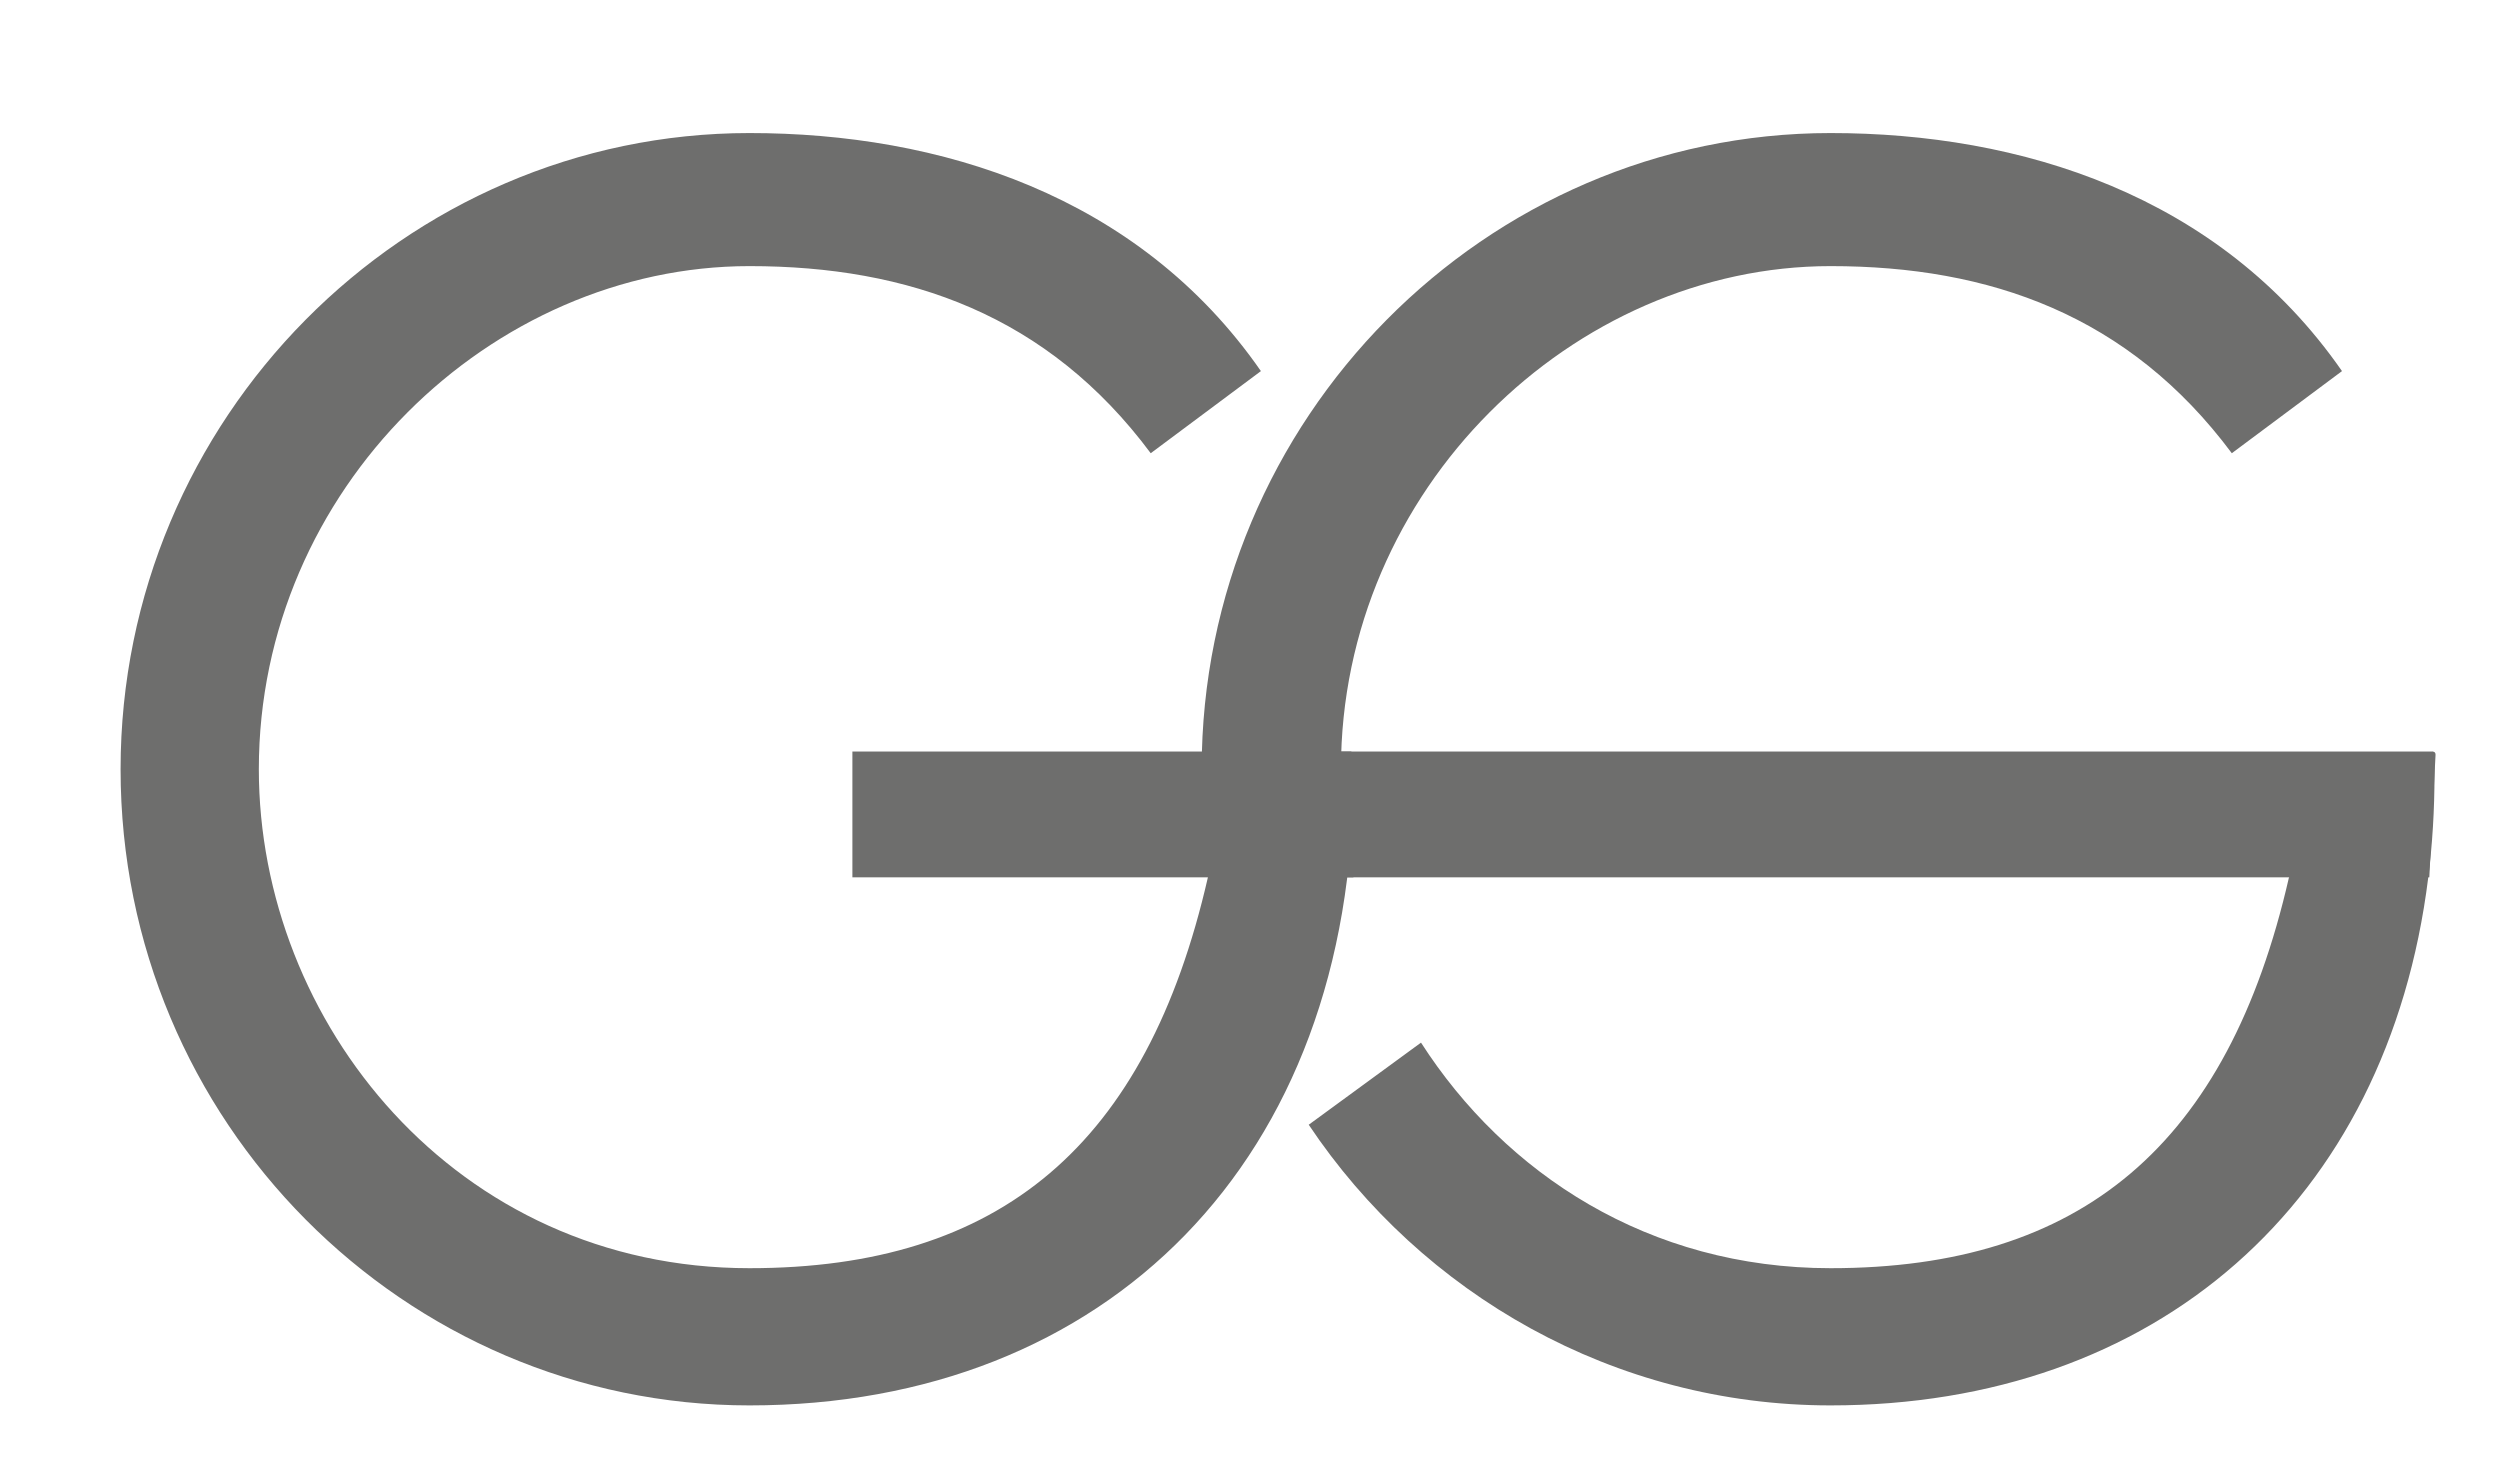
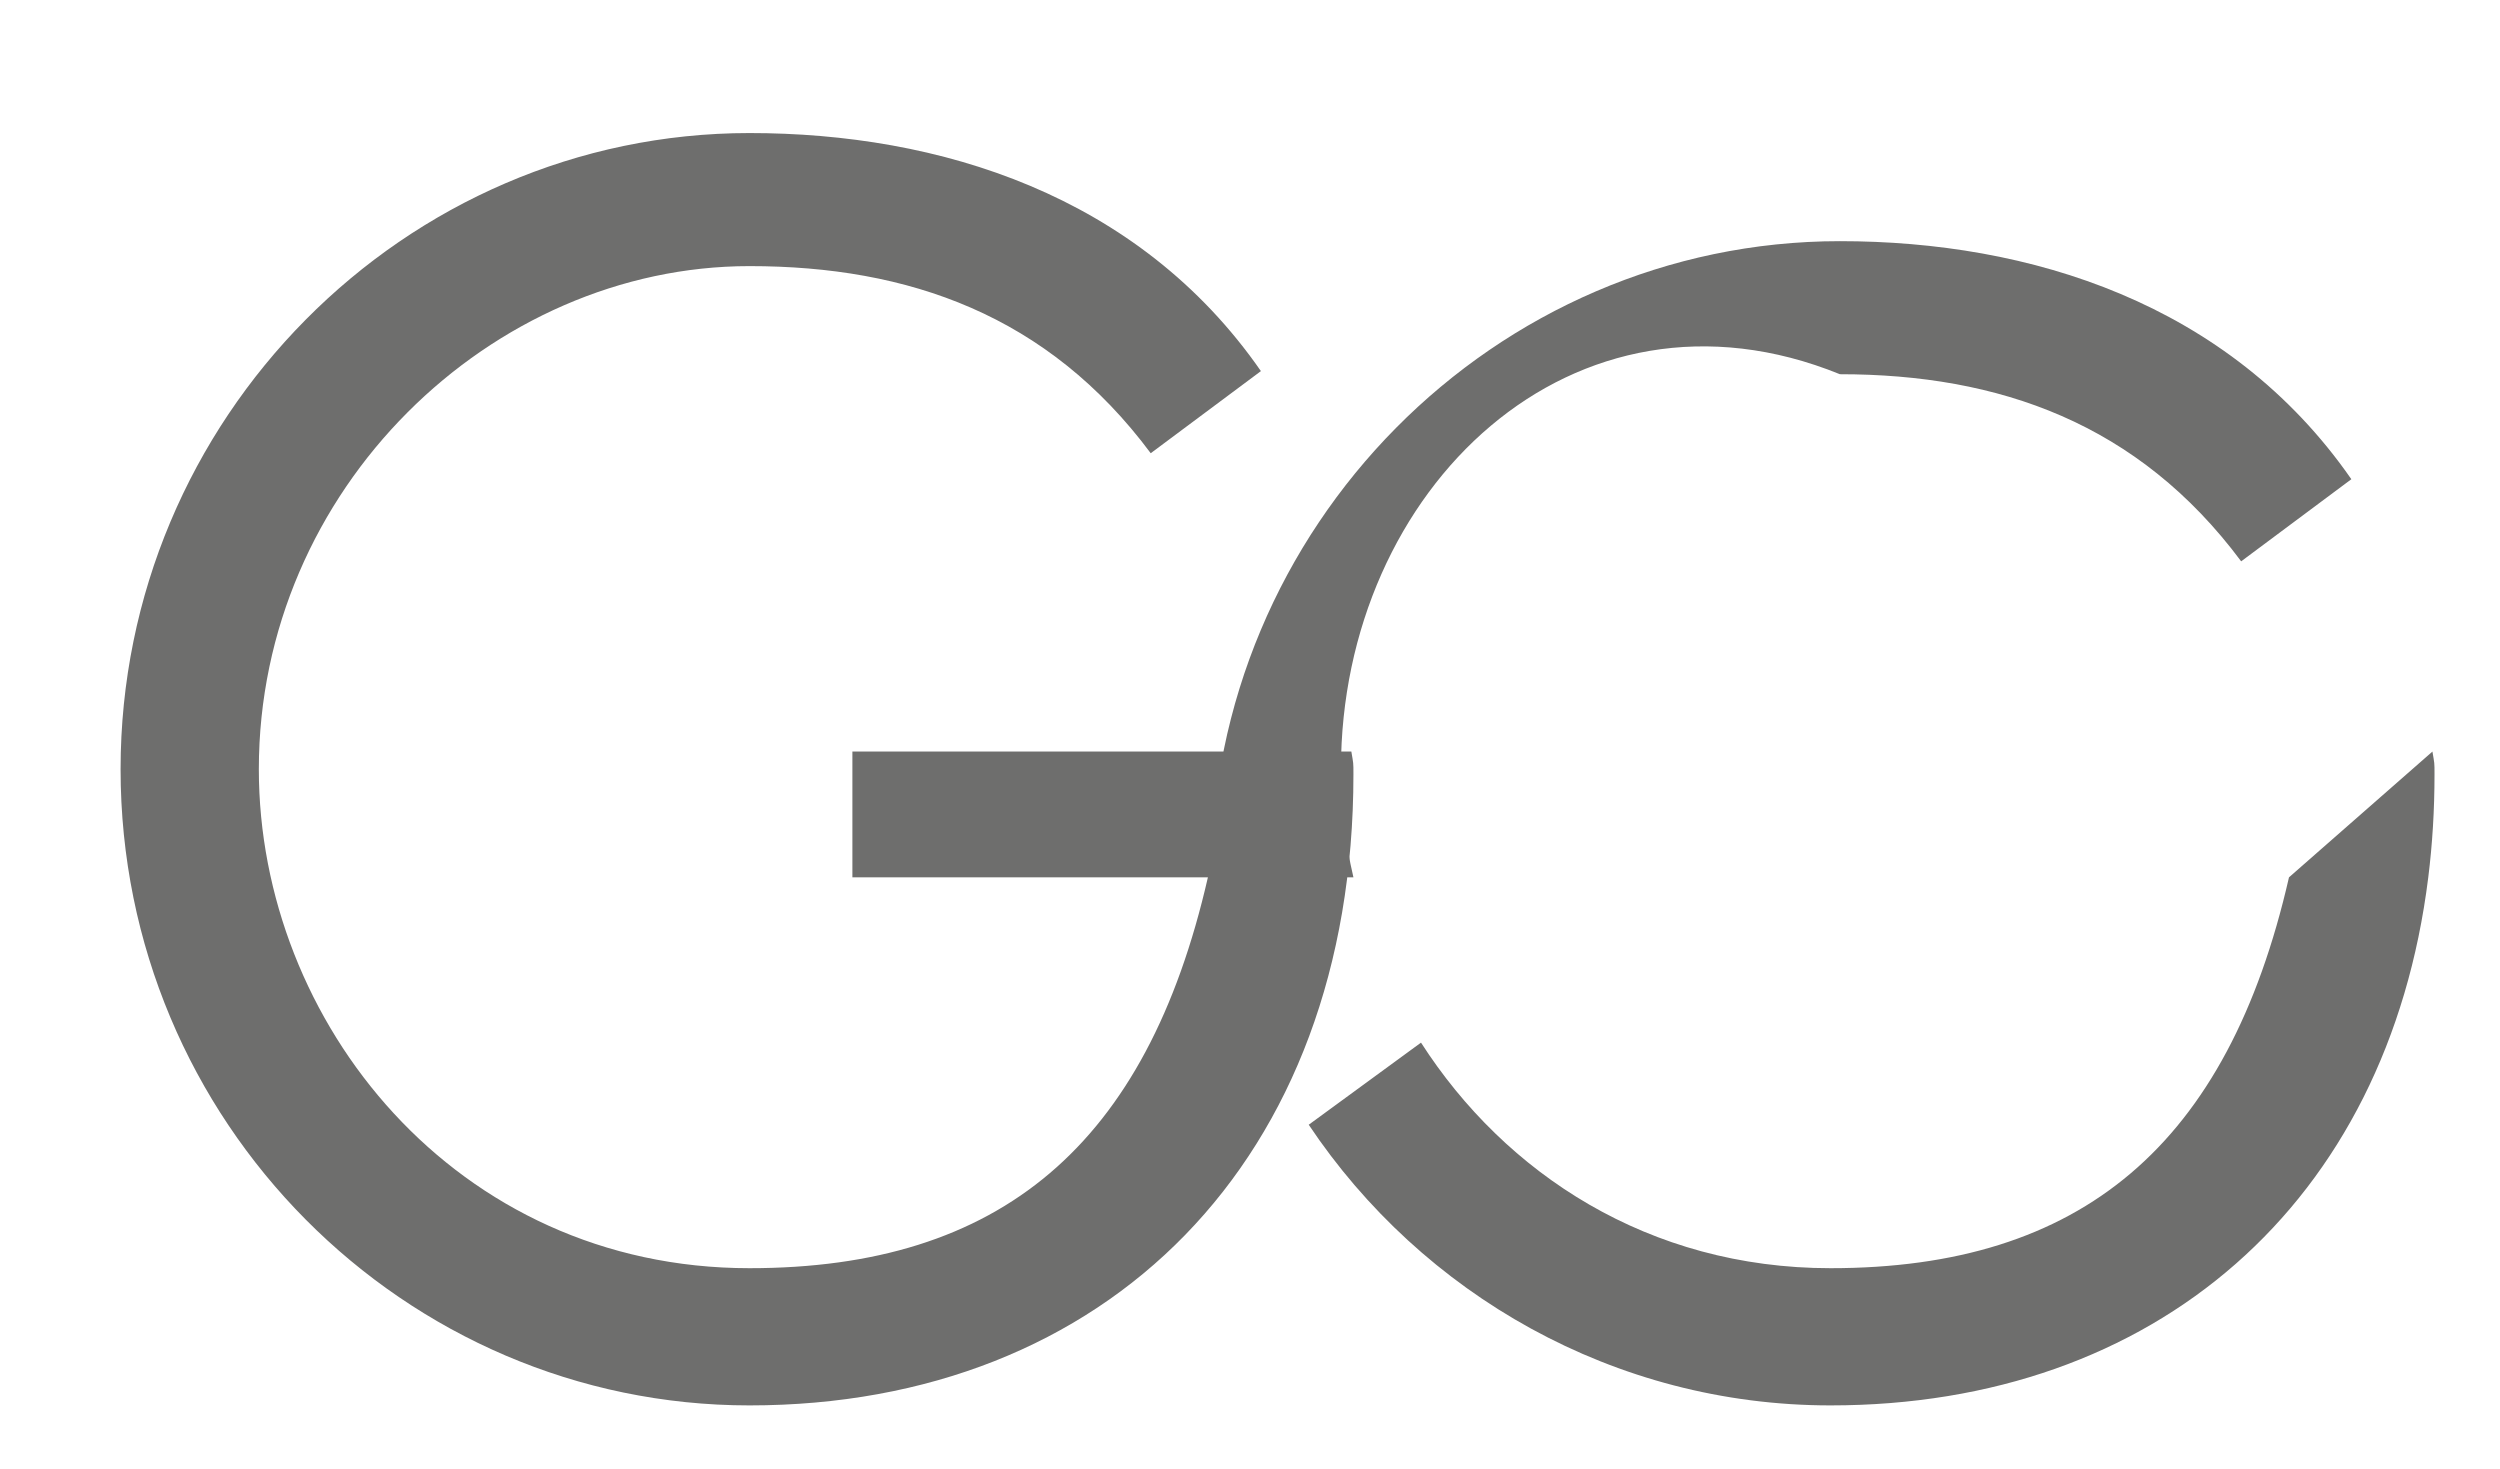
<svg xmlns="http://www.w3.org/2000/svg" version="1.1" x="0px" y="0px" viewBox="0 0 240.5 141.3" style="enable-background:new 0 0 240.5 141.3;" xml:space="preserve">
  <style type="text/css">
	.st0{fill:#6E6E6D;}
</style>
  <g id="Warstwa_1">
    <g>
      <g>
        <path class="st0" d="M130.2,74.5c0,37.2-23.8,60.7-58.1,60.7c-33.2,0-60.5-27.3-60.5-61.2c0-33.7,27.3-61.2,60.5-61.2     c18.2,0,37.4,5.9,49.2,22.9l-10.6,7.9c-9.9-13.3-23.3-18-38.6-18C47.3,25.6,24.9,47,24.9,74c0,24.3,18.9,48,47.2,48     c24.1,0,38.2-11.8,44.1-37.6H82V72.3h48C130.2,73.5,130.2,73.3,130.2,74.5z" />
      </g>
      <g>
        <g>
-           <path class="st0" d="M116.5,84.4c-0.6-3.4-0.9-6.9-0.9-10.4c0-33.7,27.3-61.2,60.5-61.2c18.2,0,37.4,5.9,49.2,22.9l-10.6,7.9      c-9.9-13.3-23.3-18-38.6-18C151.4,25.6,129,47,129,74c0,3.5,0.4,7,1.2,10.4 M136.7,100.3c8.1,12.6,21.9,21.7,39.4,21.7      c24.1,0,38.2-11.8,44.1-37.6l13.8-12.1c0.2,1.2,0.2,1,0.2,2.2c0,3.4-0.2,6.7-0.6,9.9c-3.9,31.4-26.3,50.8-57.5,50.8      c-20.8,0-39.3-10.7-50.2-27" />
+           <path class="st0" d="M116.5,84.4c0-33.7,27.3-61.2,60.5-61.2c18.2,0,37.4,5.9,49.2,22.9l-10.6,7.9      c-9.9-13.3-23.3-18-38.6-18C151.4,25.6,129,47,129,74c0,3.5,0.4,7,1.2,10.4 M136.7,100.3c8.1,12.6,21.9,21.7,39.4,21.7      c24.1,0,38.2-11.8,44.1-37.6l13.8-12.1c0.2,1.2,0.2,1,0.2,2.2c0,3.4-0.2,6.7-0.6,9.9c-3.9,31.4-26.3,50.8-57.5,50.8      c-20.8,0-39.3-10.7-50.2-27" />
        </g>
-         <path class="st0" d="M124.1,84.4h109.6l0.6-11.8c0-0.2-0.1-0.3-0.3-0.3H124.1V84.4z" />
      </g>
    </g>
  </g>
  <g id="Warstwa_2">
</g>
</svg>